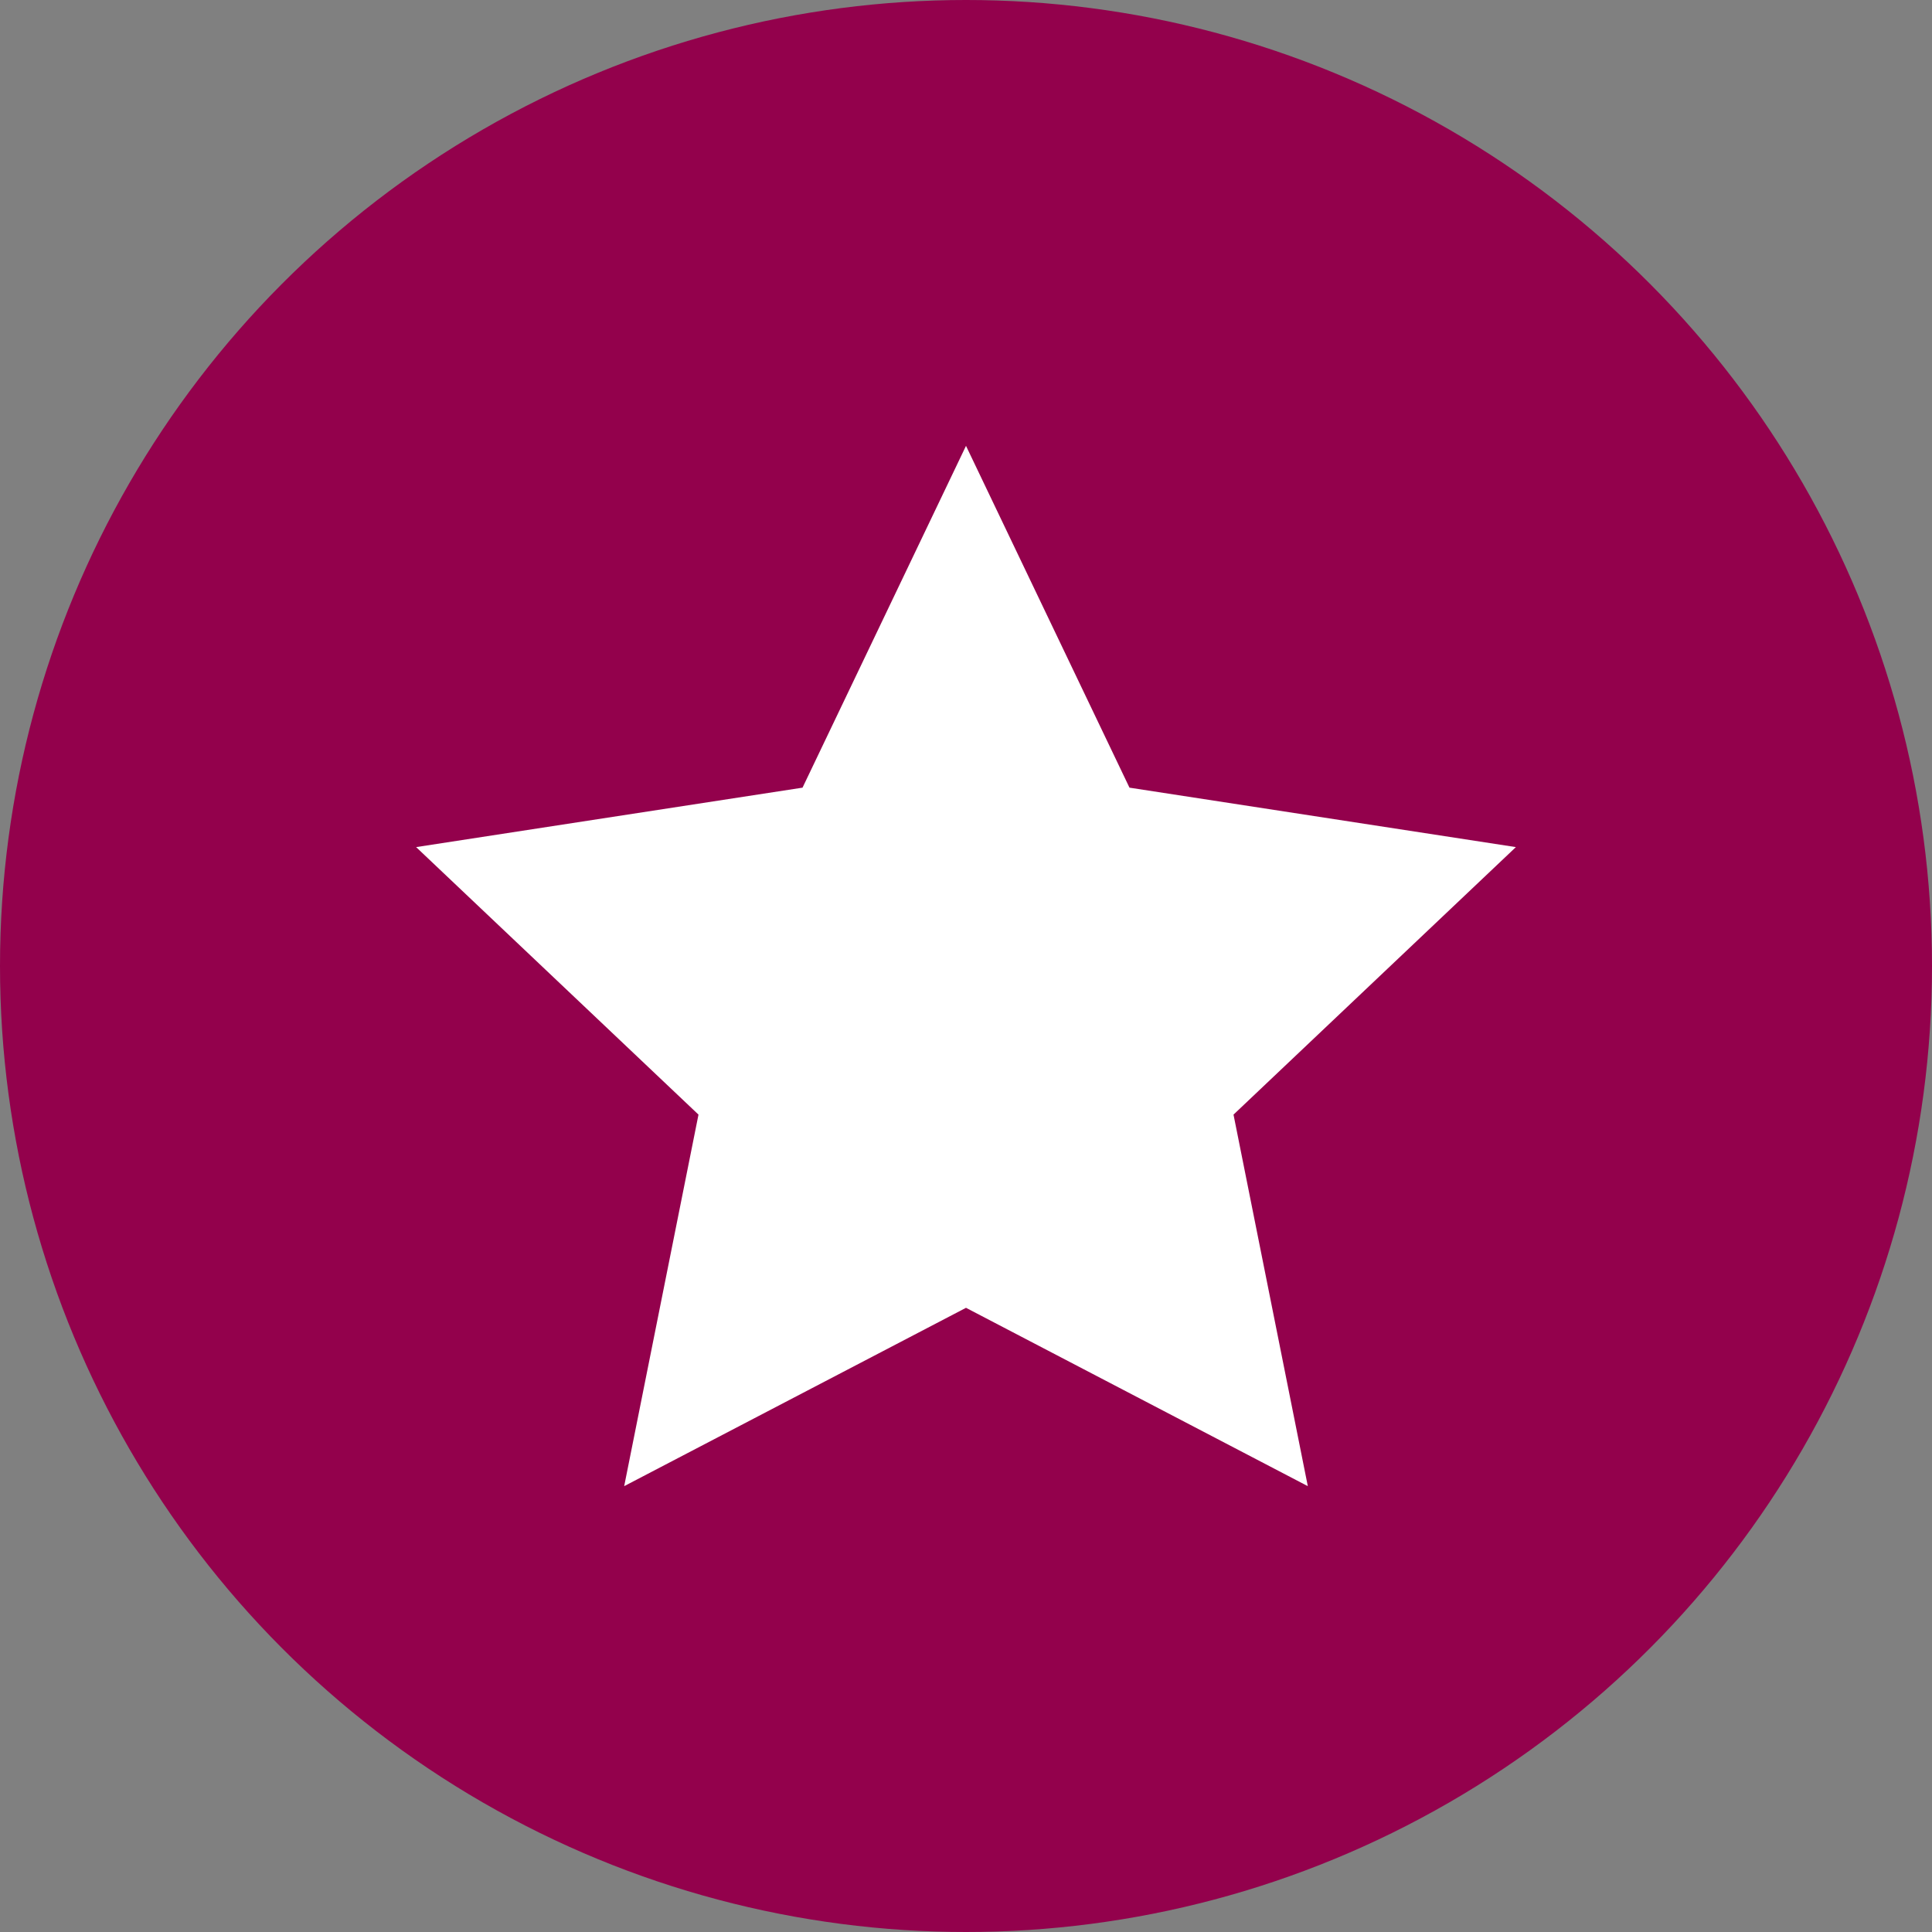
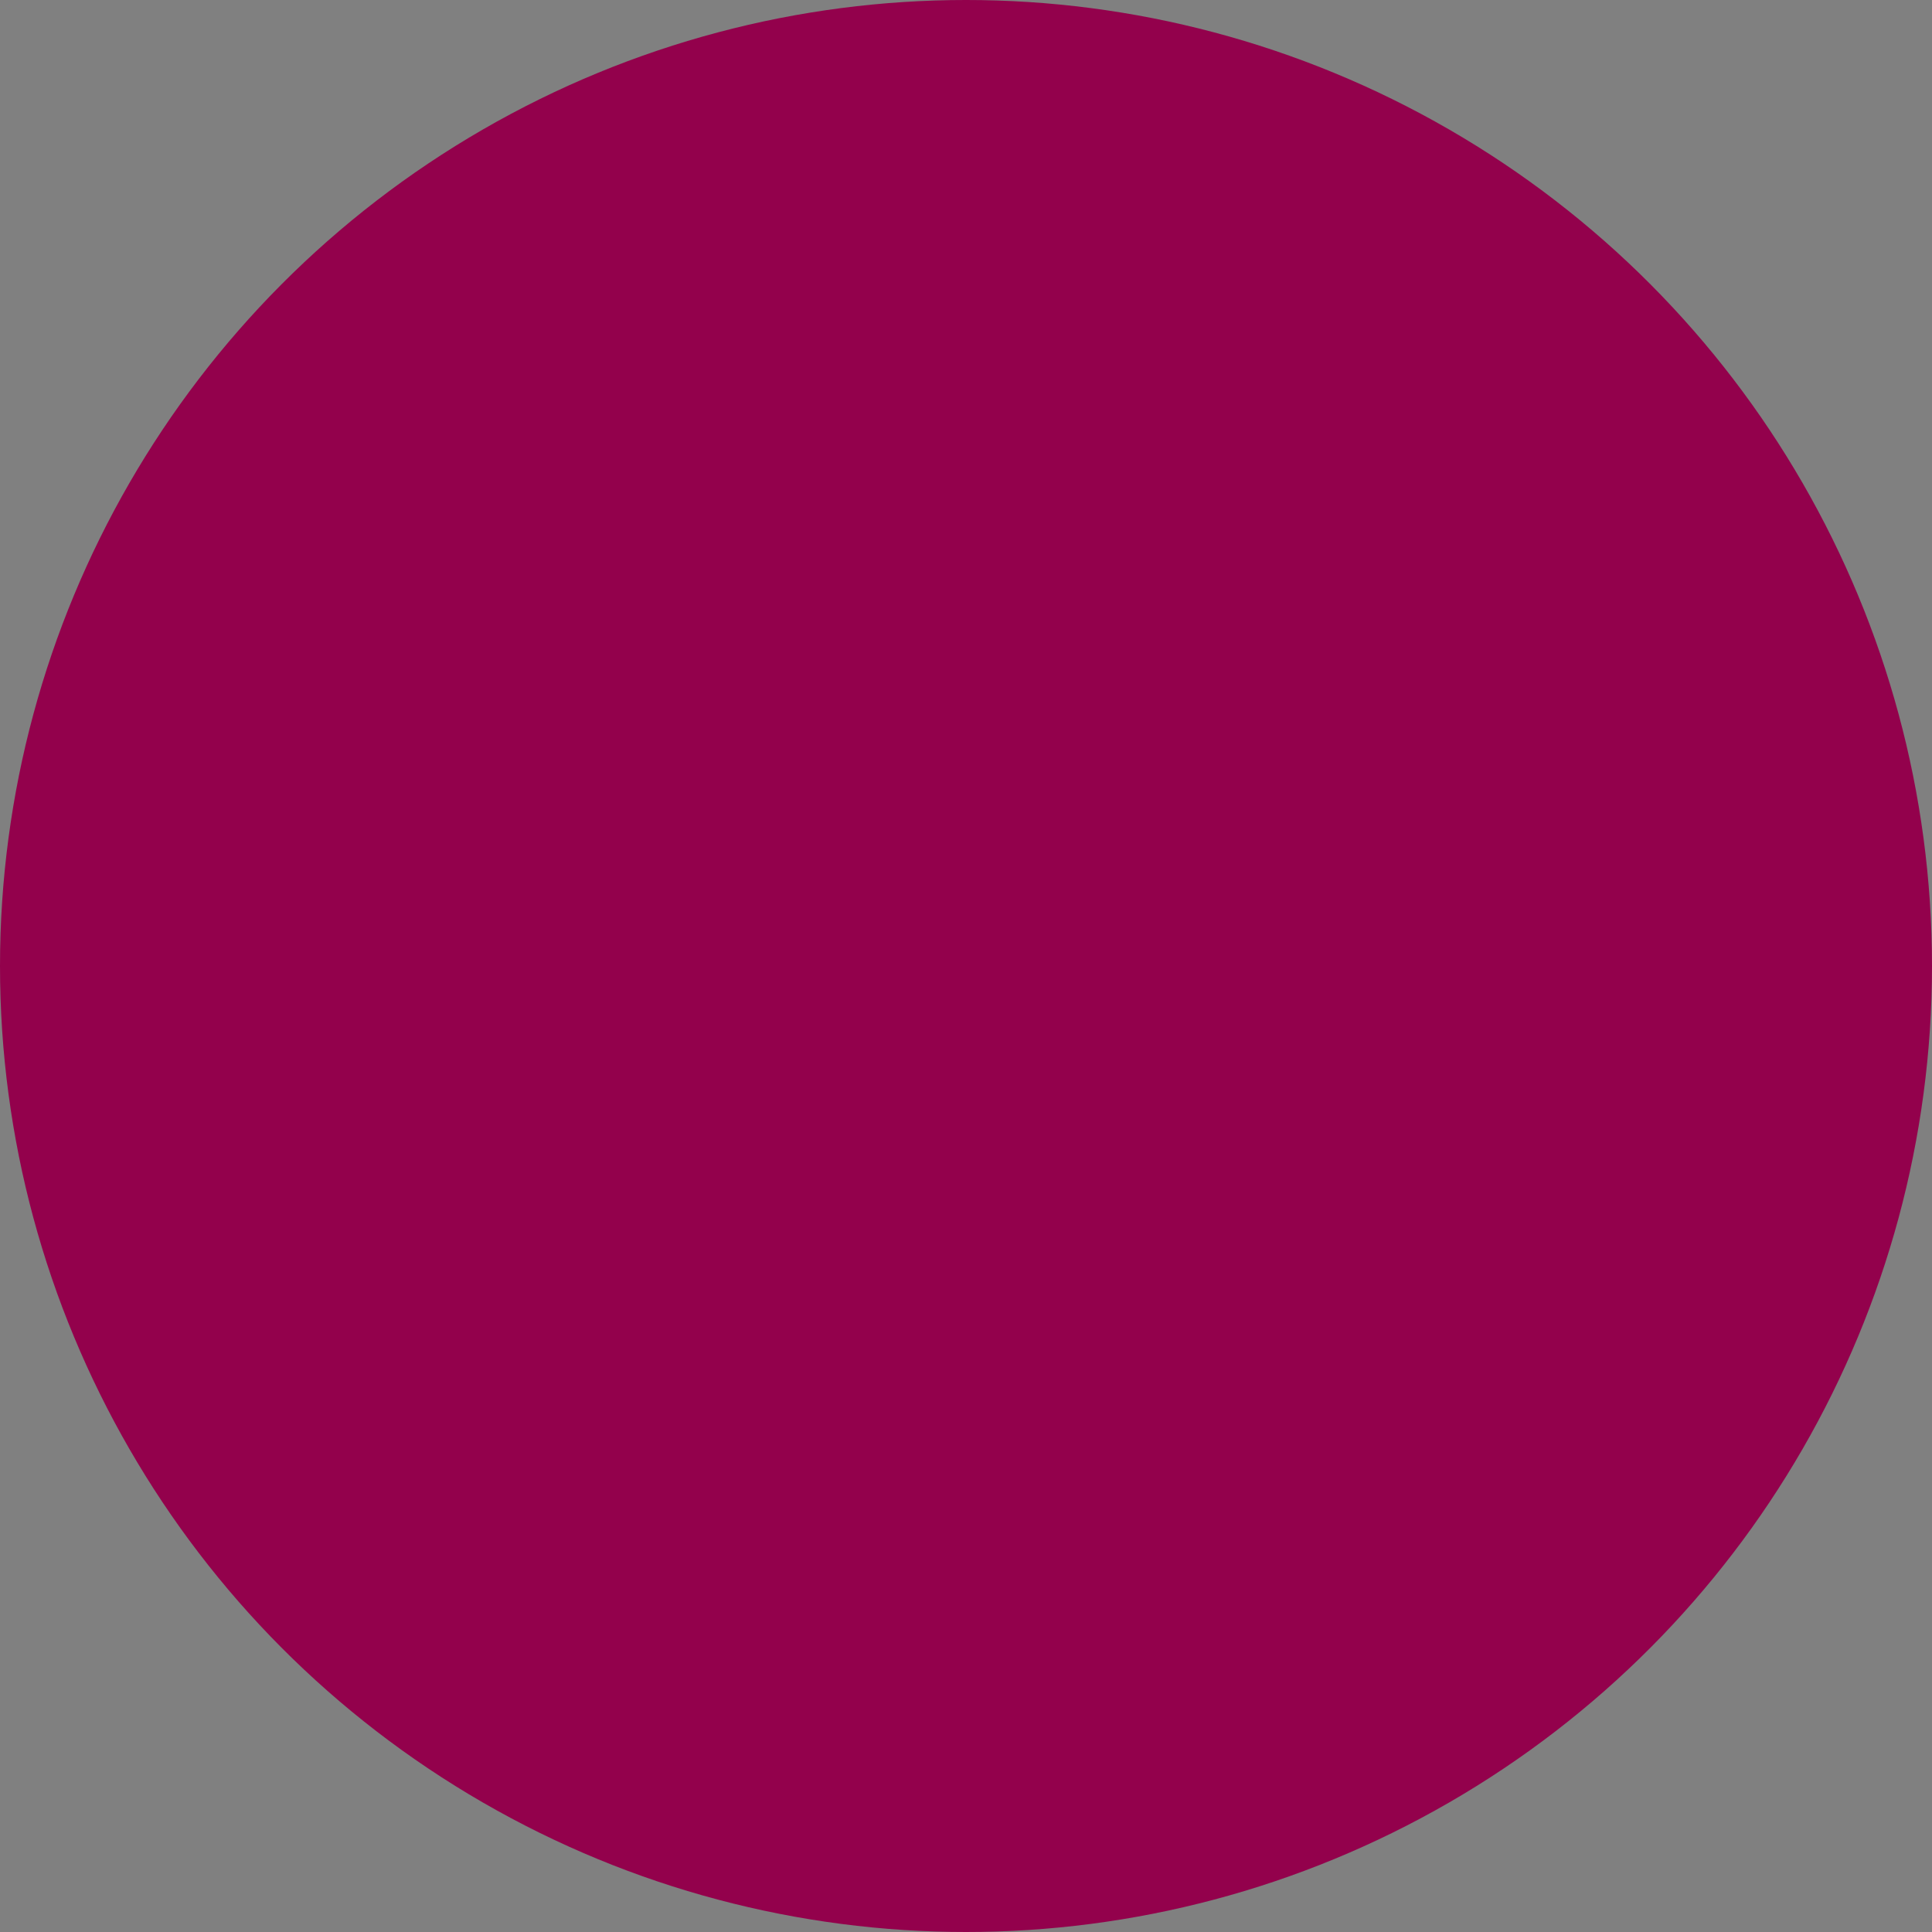
<svg xmlns="http://www.w3.org/2000/svg" viewBox="0 0 130 130">
  <rect x="0" y="0" width="130" height="130" fill="#808080" stroke="none" />
  <g data-name="Layer 2">
    <circle cx="65" cy="65" r="65" fill="#93014c" />
-     <path fill="#fff" d="m65 30 11 23 26 4-19 18 5 25-23-12-23 12 5-25-19-18 26-4 11-23z" />
  </g>
</svg>